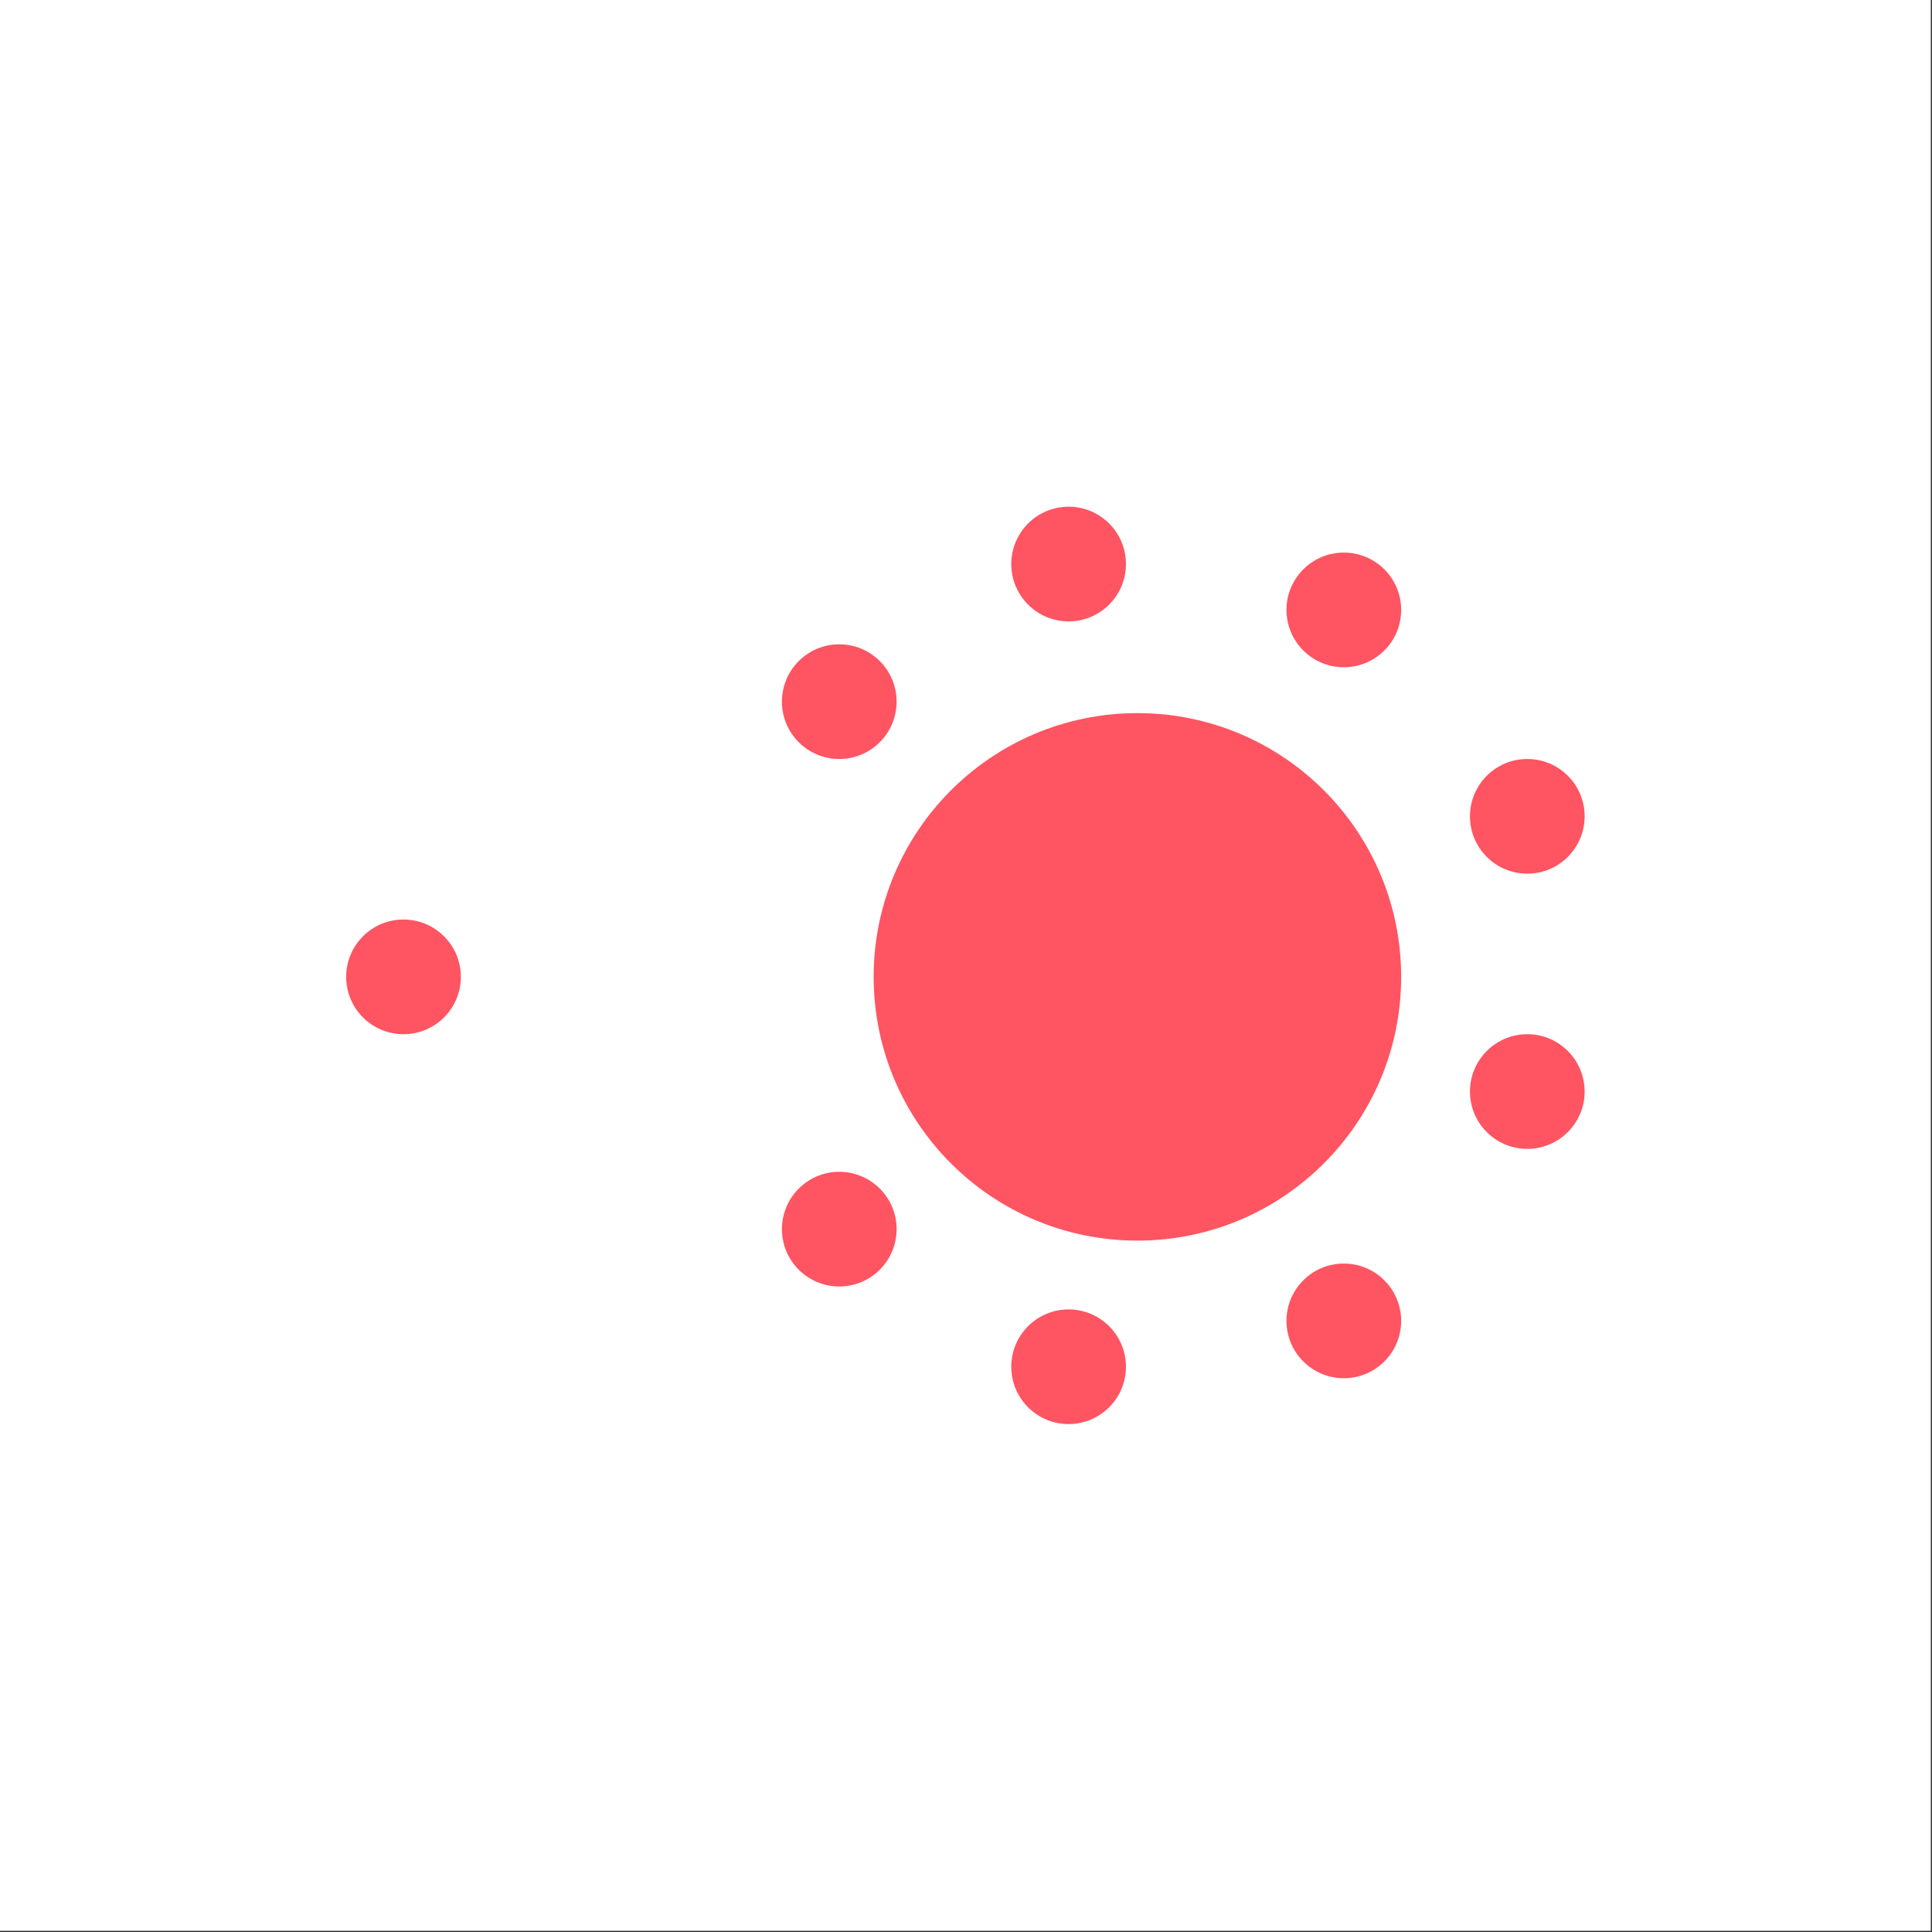
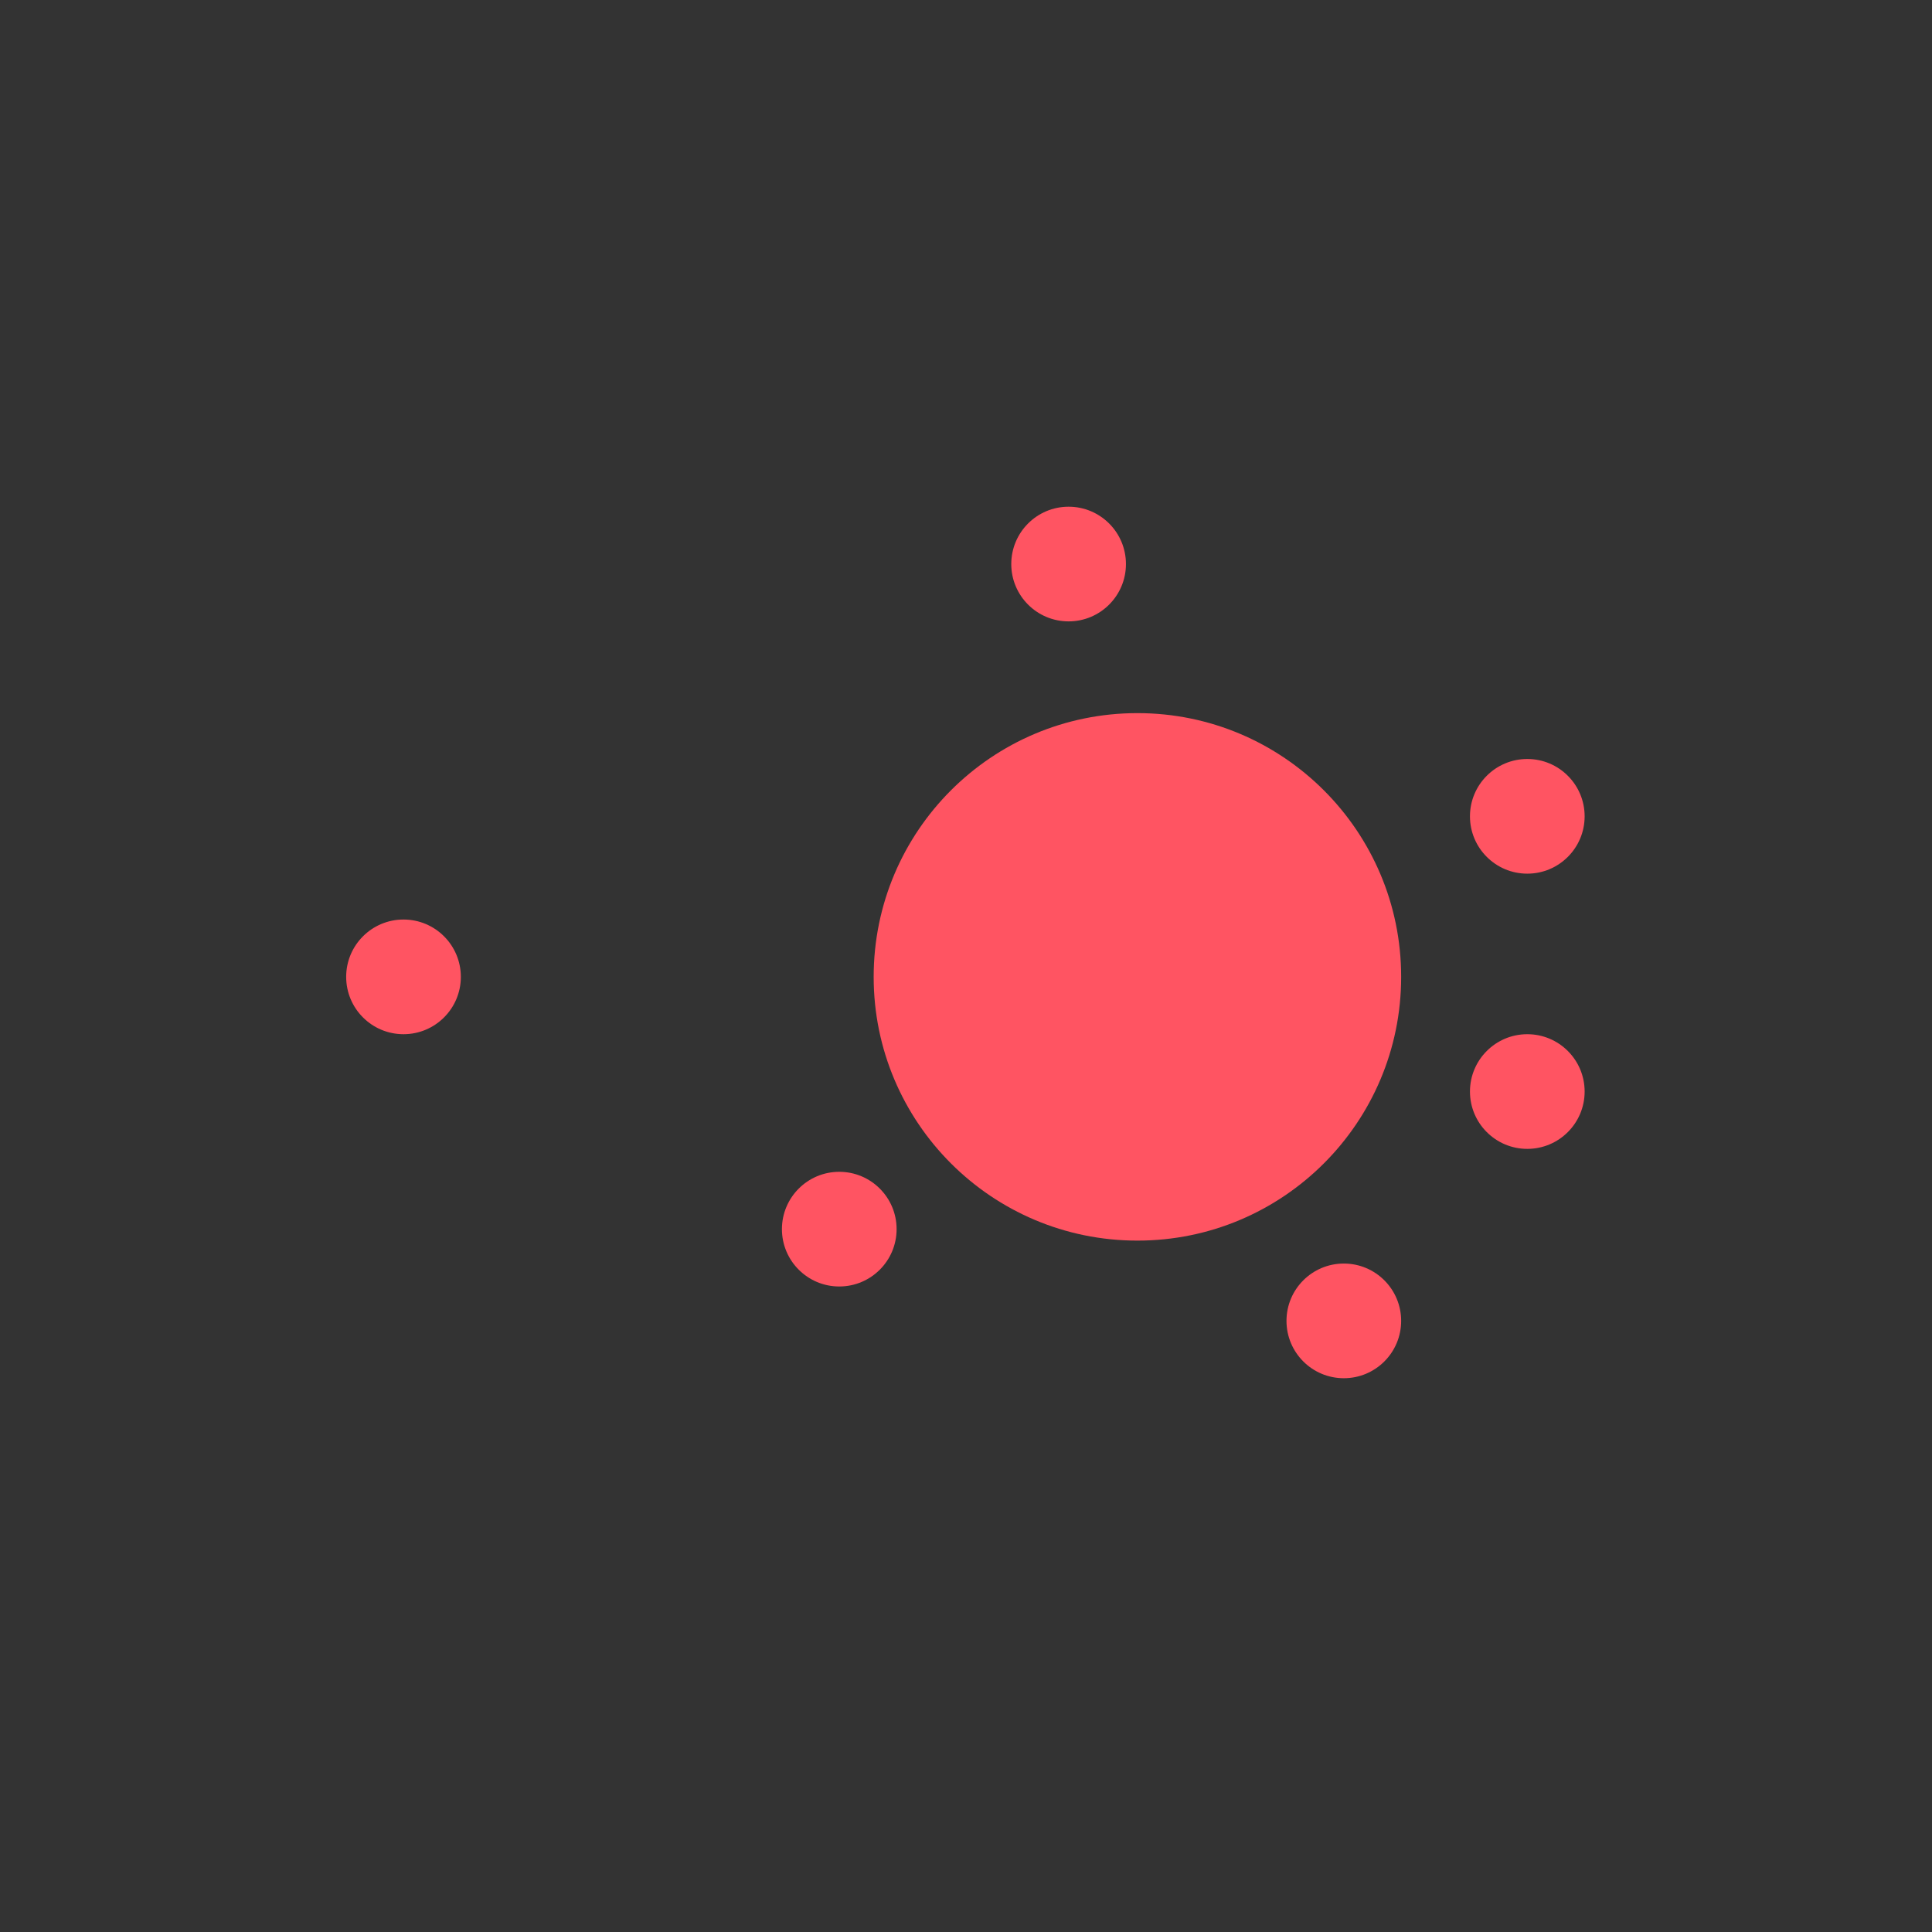
<svg xmlns="http://www.w3.org/2000/svg" width="1248" height="1248" fill="none">
  <rect width="100%" height="100%" fill="#333333" stroke="none" />
-   <path fill="#fff" d="M0 0h1247.23v1247.23H0z" />
  <circle cx="734.726" cy="631.02" r="170.37" fill="#FF5462" />
  <circle cx="690.282" cy="364.353" r="37.037" fill="#FF5462" />
-   <circle cx="542.134" cy="453.242" r="37.037" fill="#FF5462" />
-   <circle cx="868.06" cy="393.982" r="37.037" fill="#FF5462" />
  <circle cx="986.578" cy="527.316" r="37.037" fill="#FF5462" />
  <circle cx="986.578" cy="705.094" r="37.037" fill="#FF5462" />
  <circle cx="868.06" cy="853.242" r="37.037" fill="#FF5462" />
-   <circle cx="690.282" cy="882.872" r="37.037" fill="#FF5462" />
  <circle cx="542.134" cy="793.982" r="37.037" fill="#FF5462" />
  <circle cx="260.652" cy="631.019" r="37.037" fill="#FF5462" />
</svg>